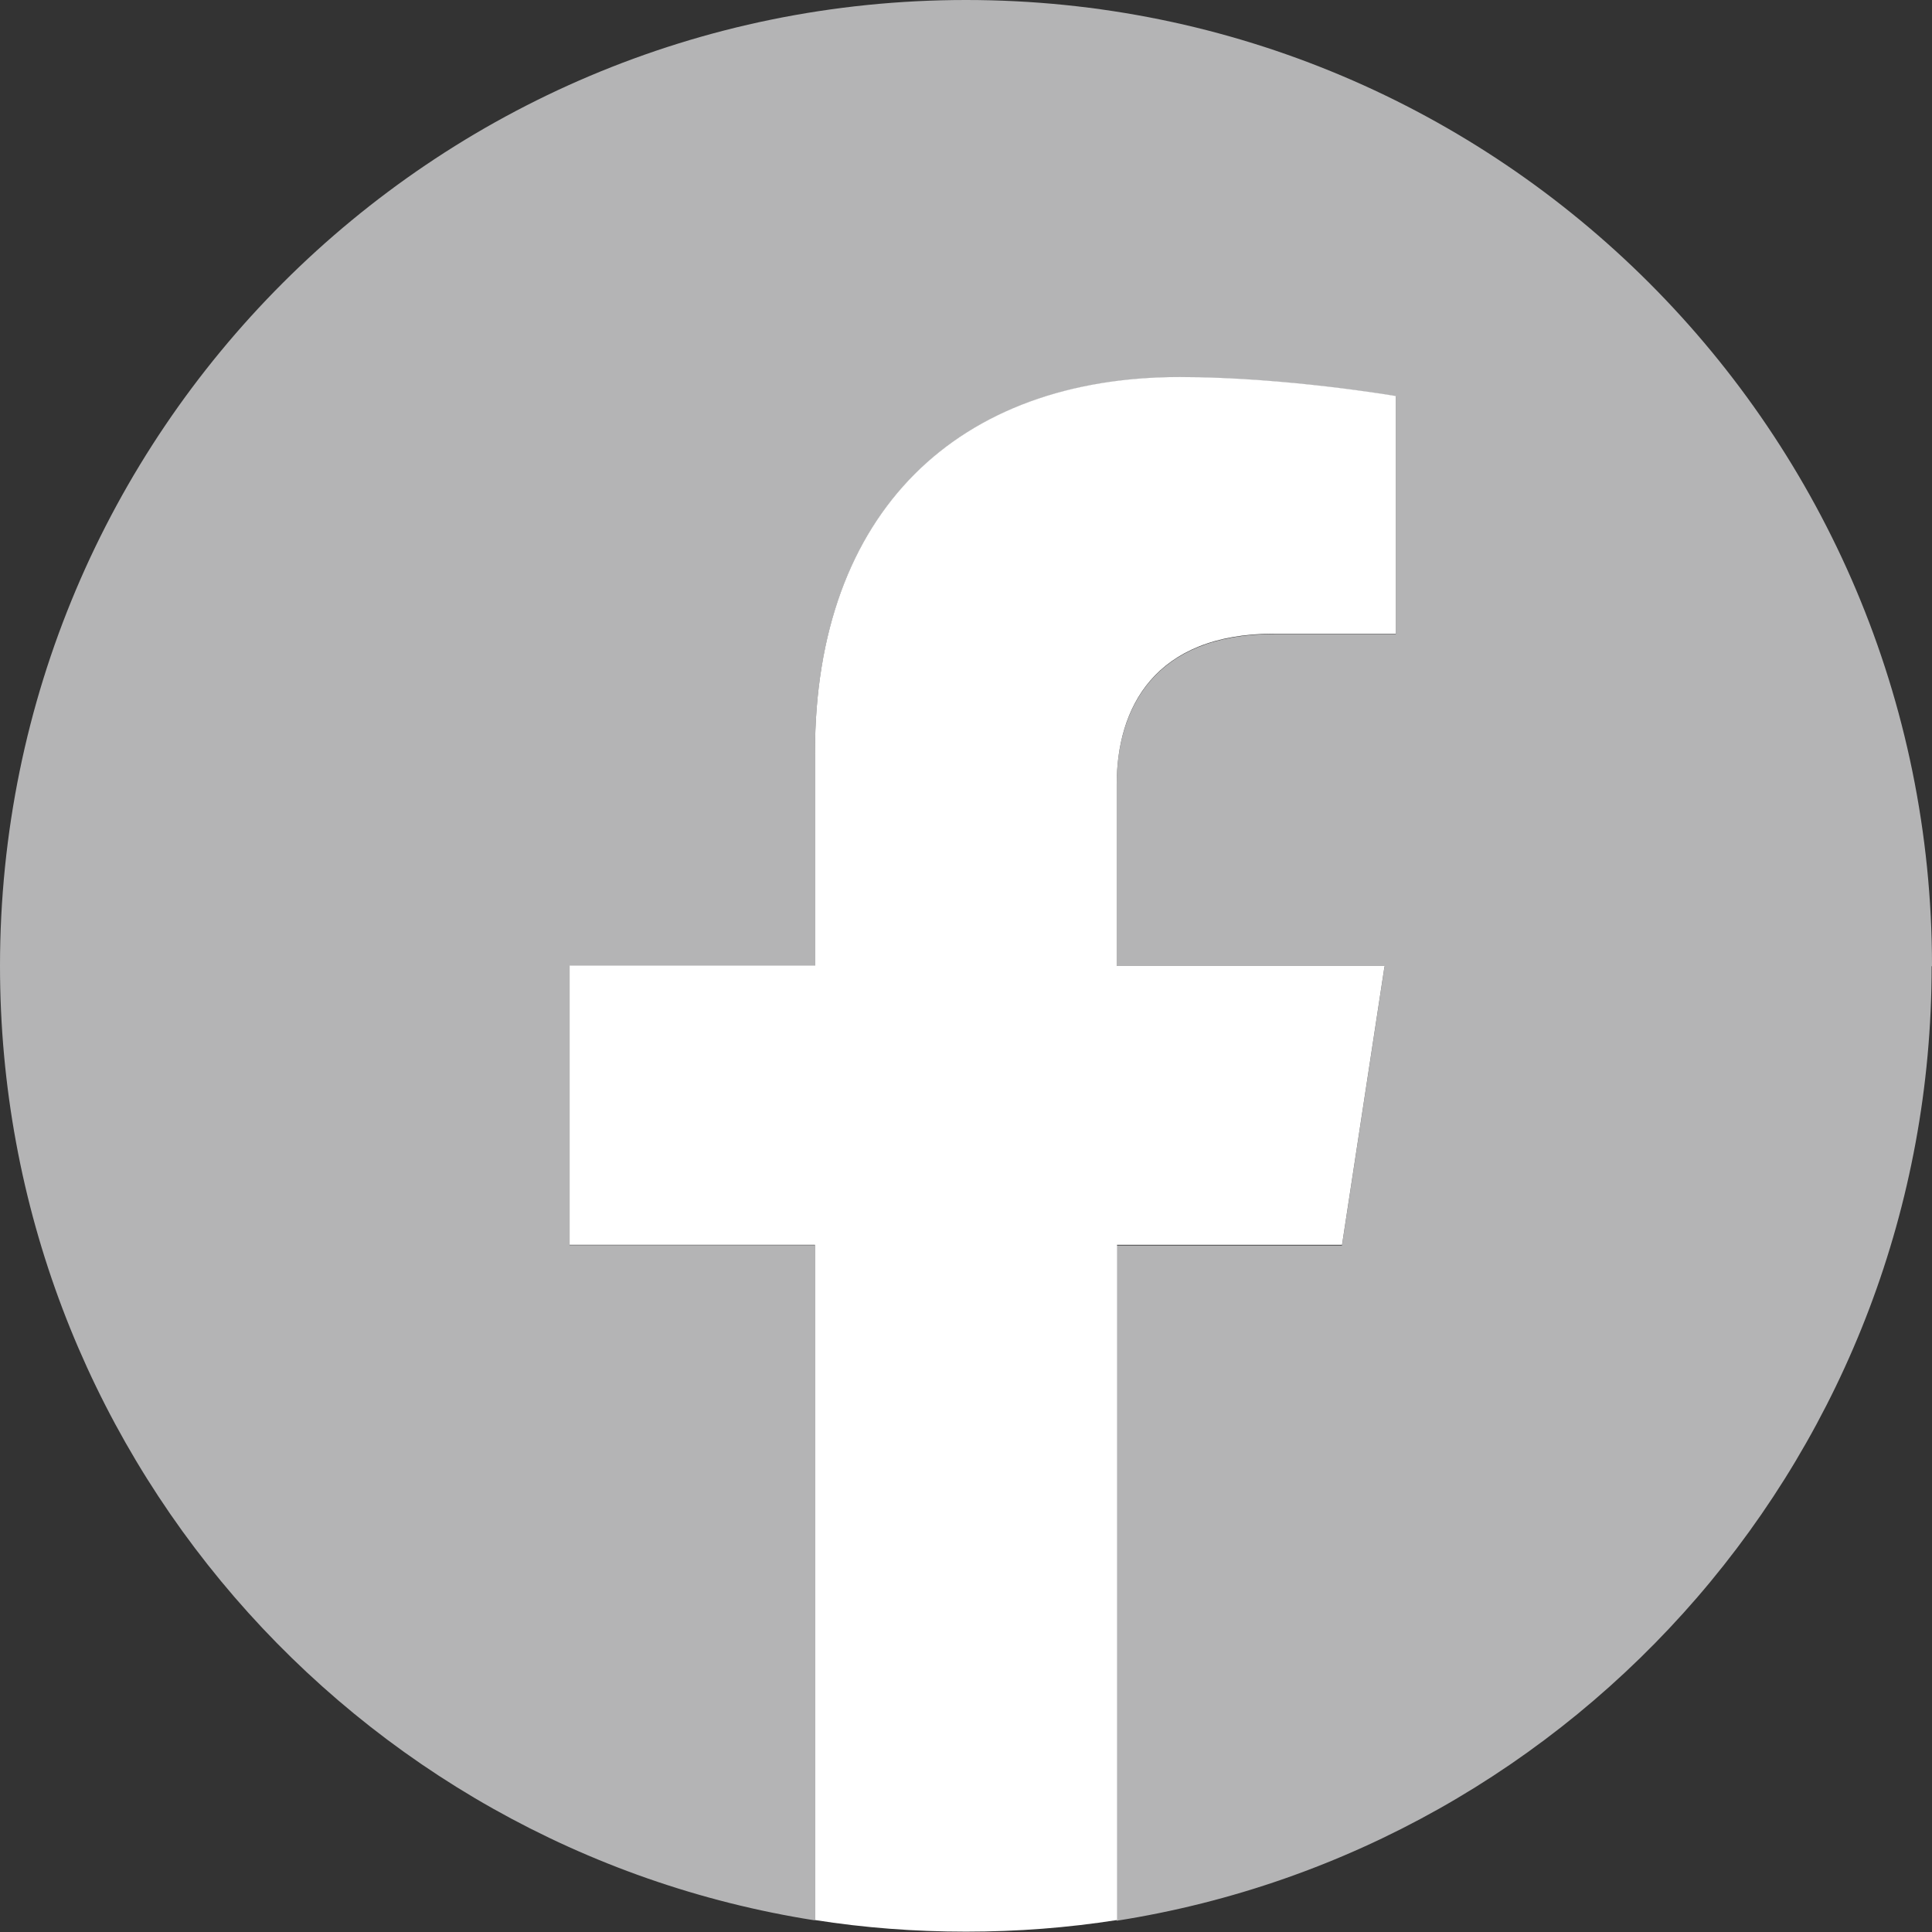
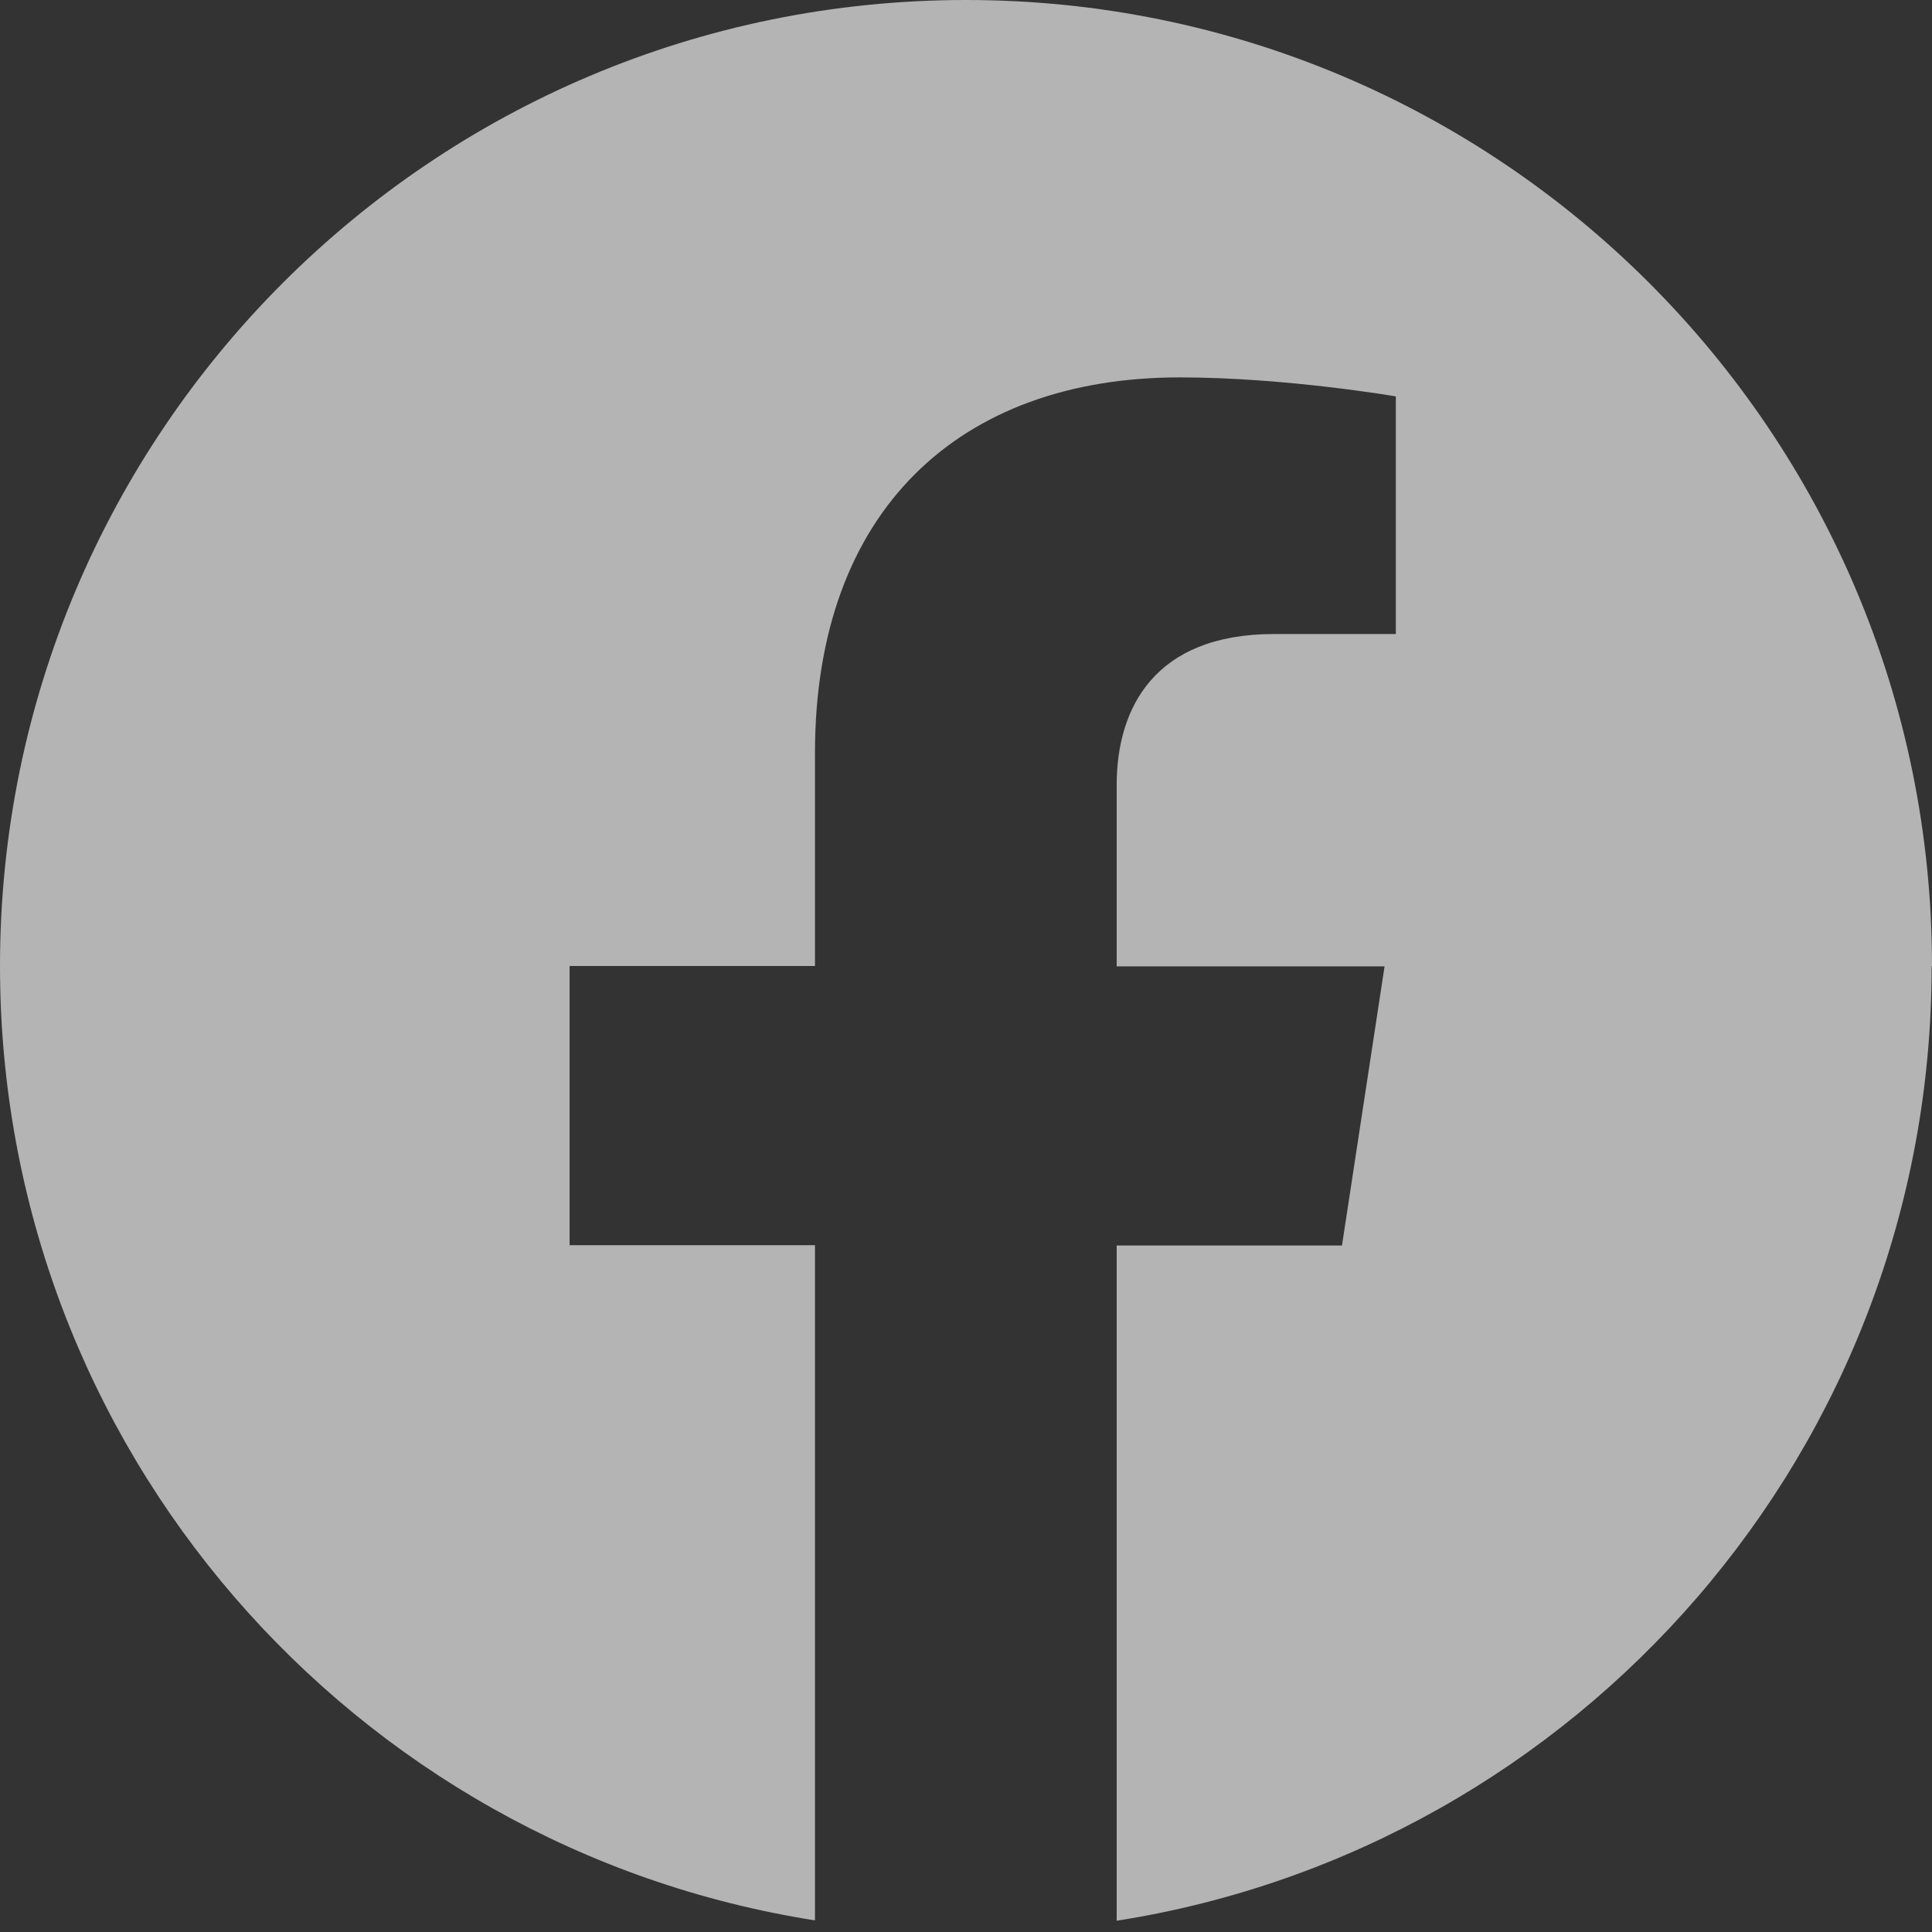
<svg xmlns="http://www.w3.org/2000/svg" id="_イヤー_2" width="54.88" height="54.88" viewBox="0 0 54.88 54.88">
  <rect x="0" y="0" width="54.88" height="54.88" fill="#333333" stroke="none" />
  <defs>
    <style>.cls-1{fill:#fff;}.cls-2{fill:#b4b4b5;}</style>
  </defs>
  <g id="_ッダーフッター">
    <g>
      <path class="cls-2" d="M54.88,27.44C54.88,12.28,42.6,0,27.44,0S0,12.28,0,27.44c0,13.7,10.03,25.05,23.15,27.11v-19.18h-6.97v-7.93h6.97v-6.05c0-6.88,4.1-10.67,10.36-10.67,3,0,6.14,.54,6.14,.54v6.75h-3.46c-3.41,0-4.47,2.12-4.47,4.29v5.15h7.61l-1.21,7.93h-6.4v19.18c13.12-2.06,23.15-13.41,23.15-27.11Z" />
-       <path class="cls-1" d="M38.12,35.37l1.21-7.93h-7.61v-5.15c0-2.17,1.06-4.29,4.47-4.29h3.46v-6.75s-3.14-.54-6.14-.54c-6.27,0-10.36,3.8-10.36,10.67v6.05h-6.97v7.93h6.97v19.18c1.39,.22,2.83,.33,4.29,.33s2.89-.11,4.29-.33v-19.18h6.4Z" />
    </g>
  </g>
</svg>